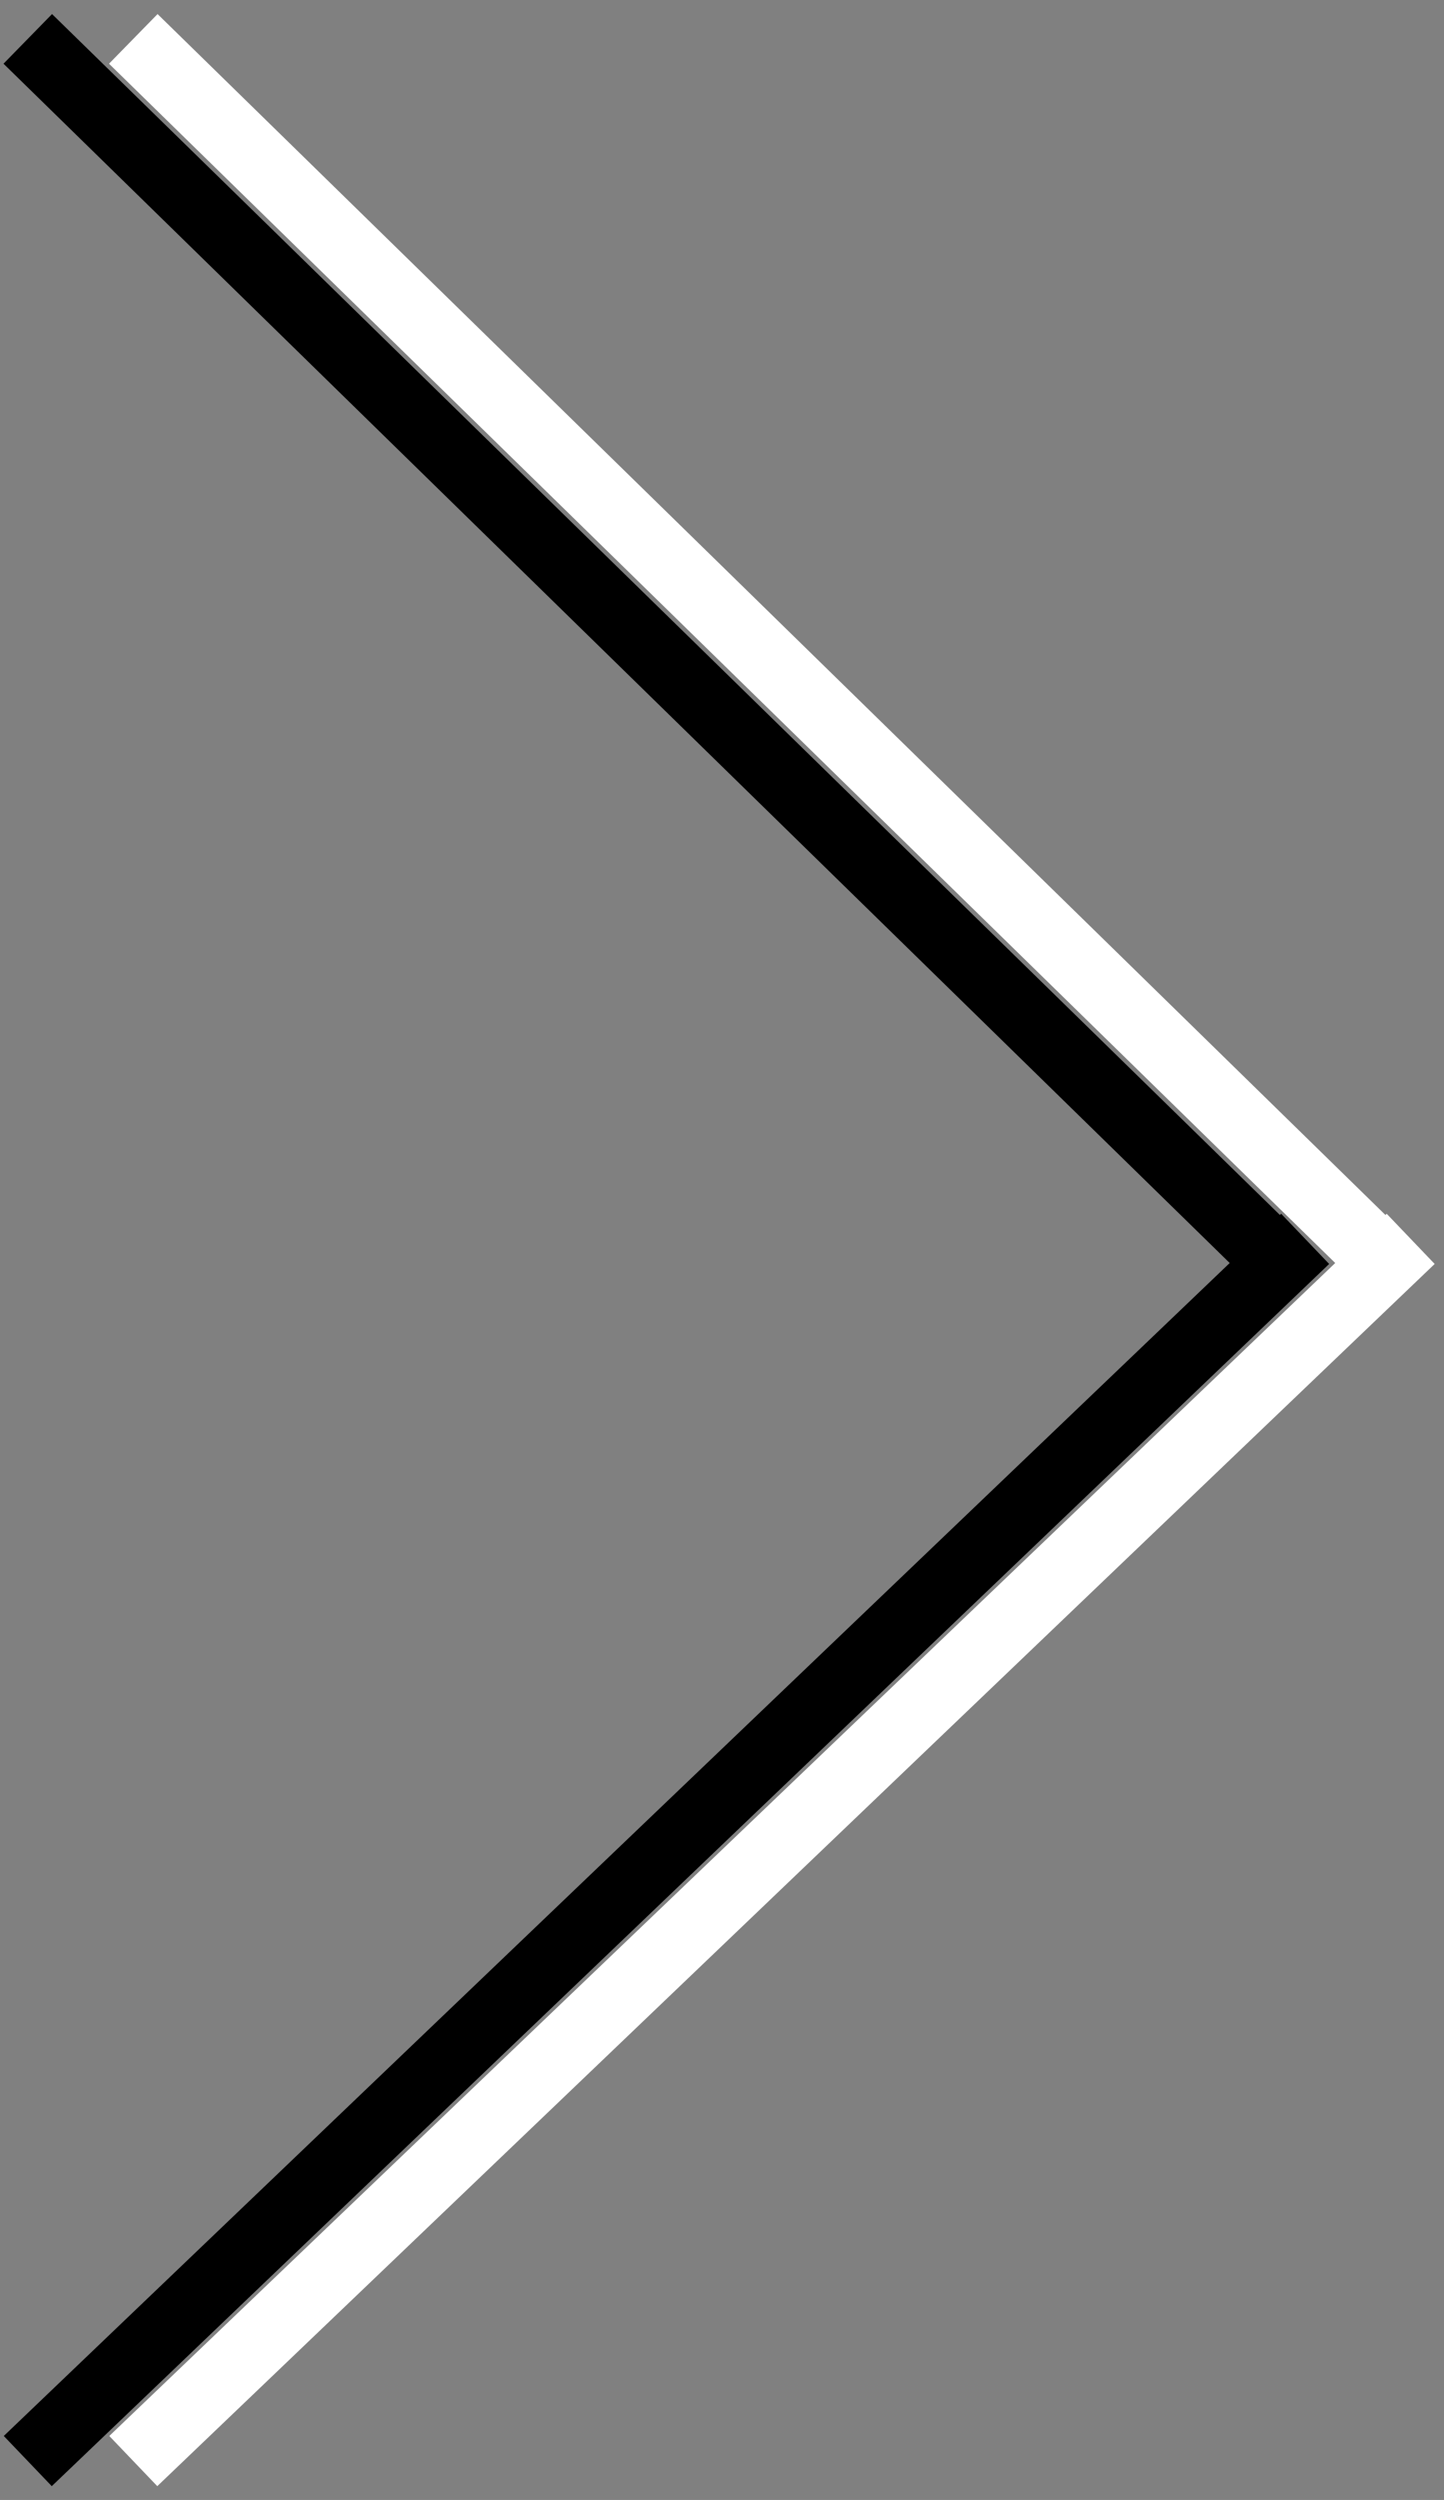
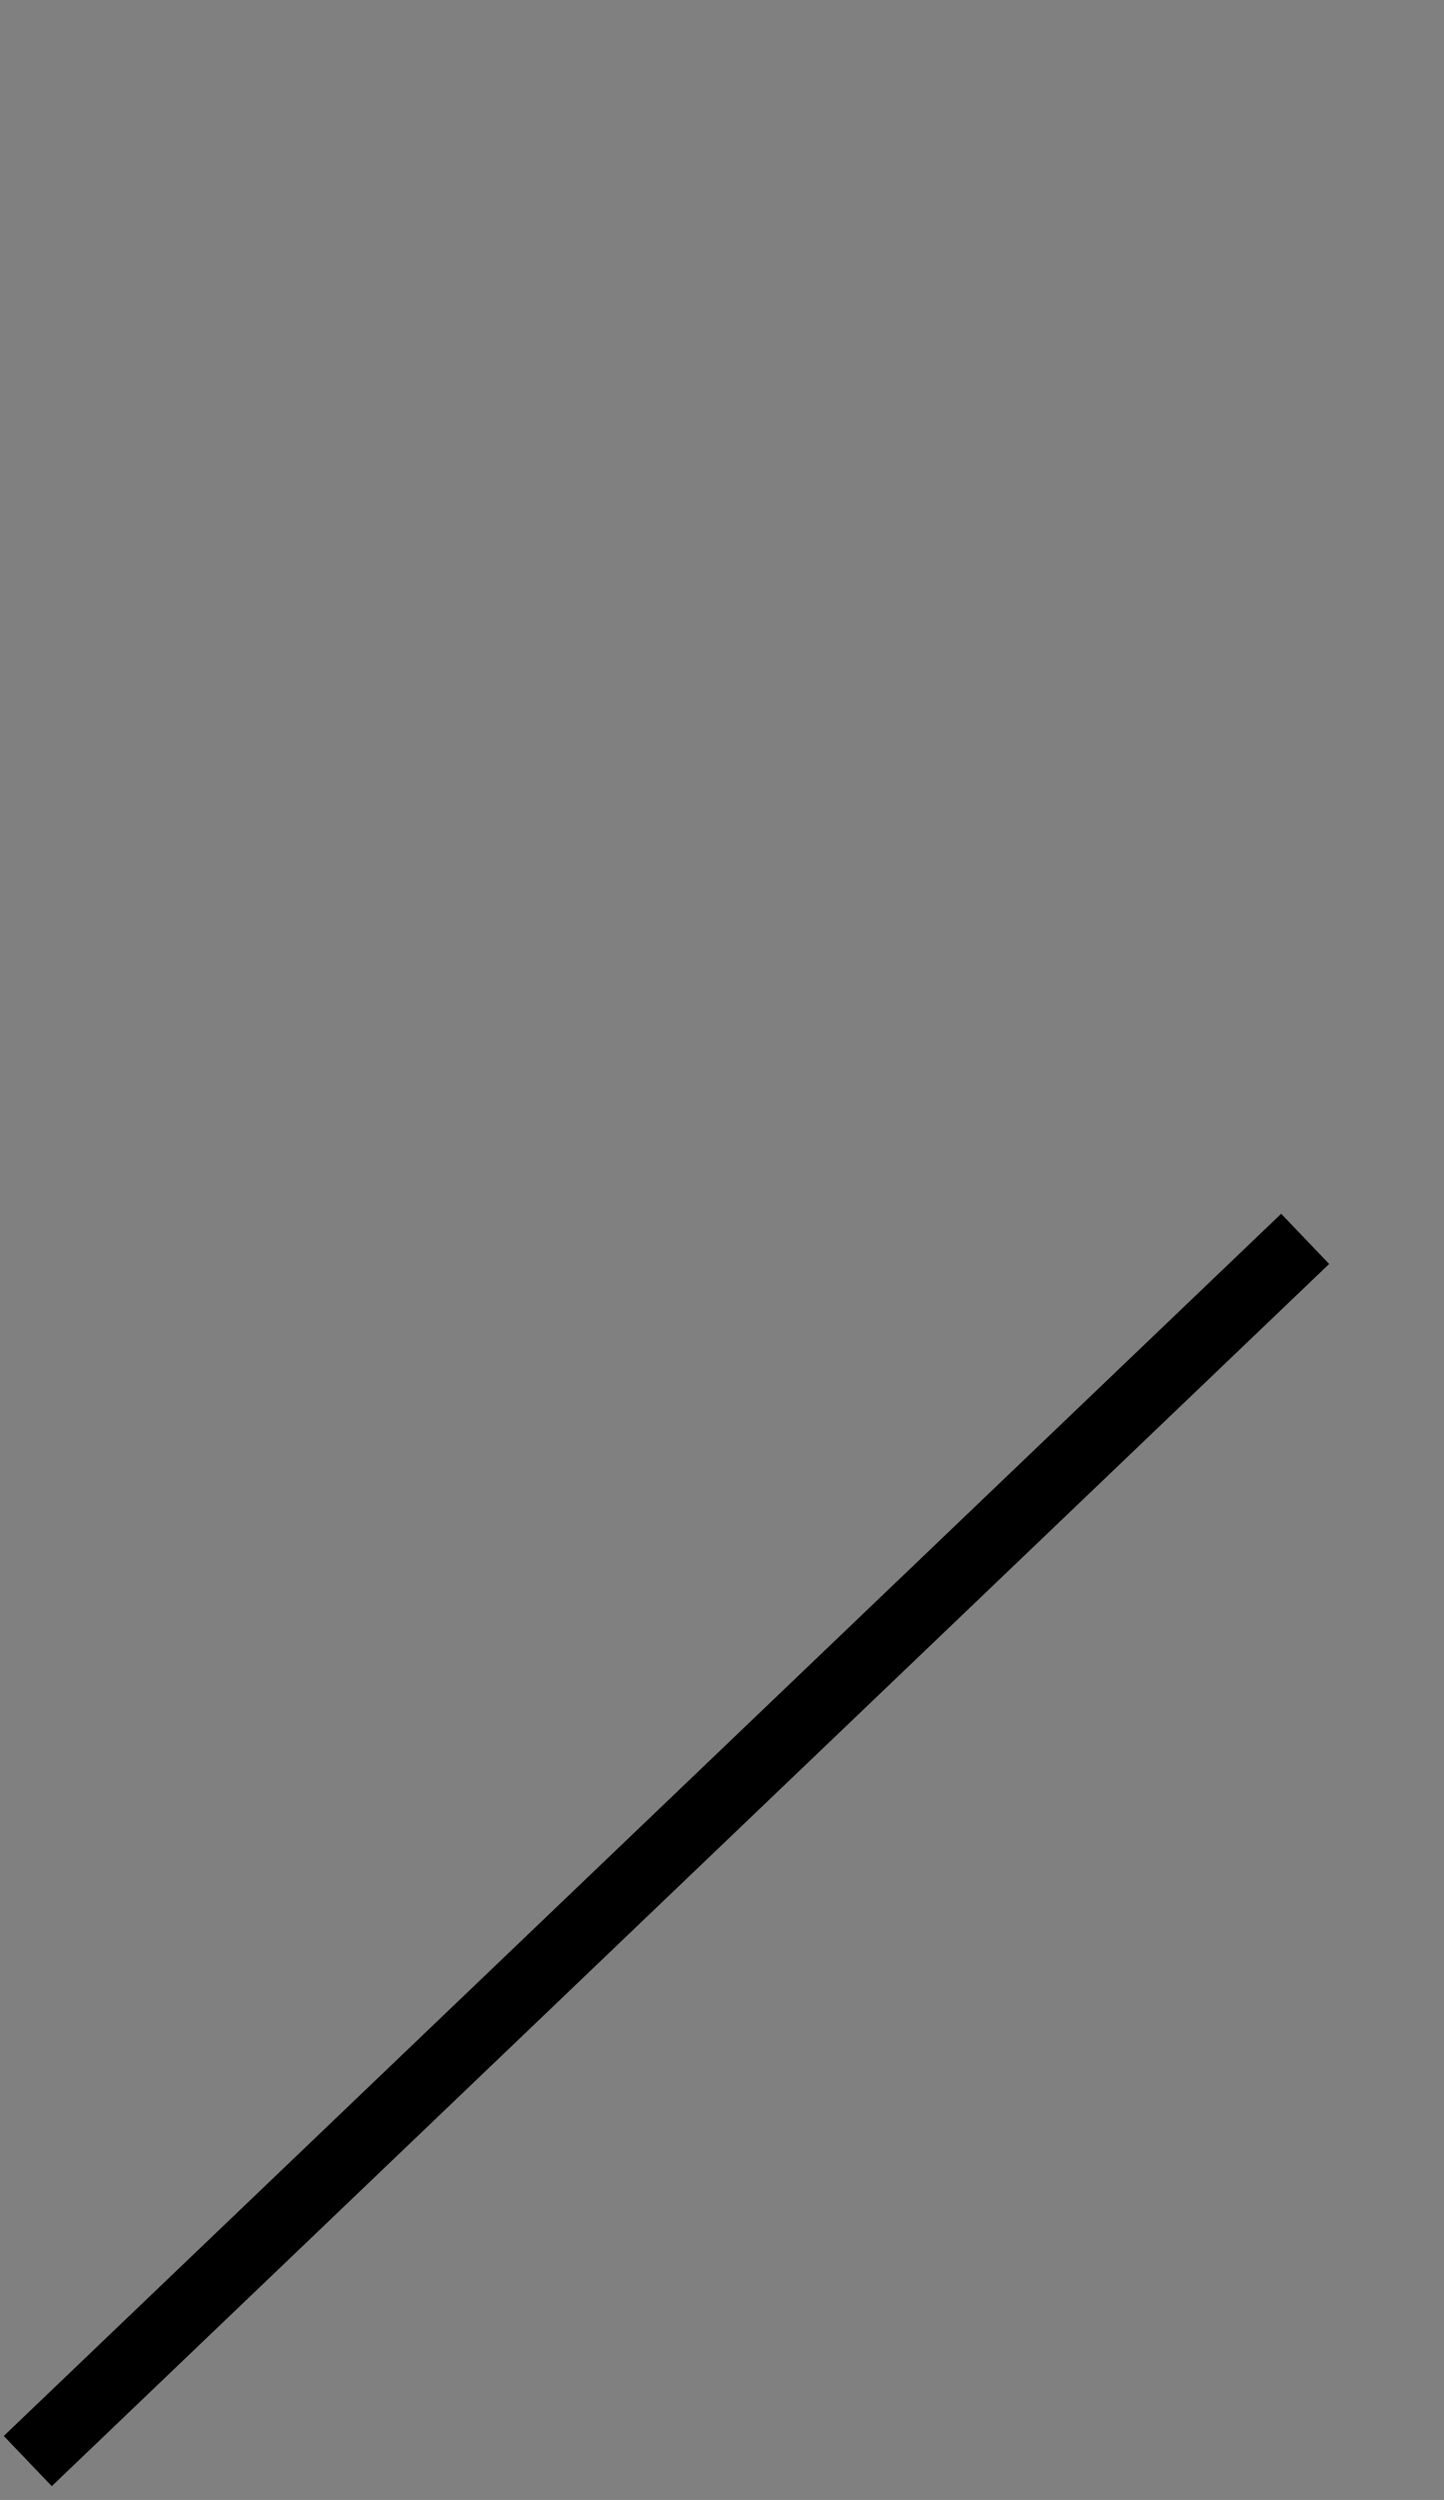
<svg xmlns="http://www.w3.org/2000/svg" version="1.1" x="0px" y="0px" viewBox="0 0 26 45" style="enable-background:new 0 0 26 45;" xml:space="preserve">
  <rect x="0" y="0" width="26" height="45" fill="#808080" stroke="none" />
  <style type="text/css">
	.st0{display:none;}
	.st1{display:inline;fill:#666666;}
	.st2{fill:none;stroke:#000000;stroke-width:1.25;stroke-miterlimit:10;}
	.st3{fill:none;stroke:#FFFFFF;stroke-width:1.25;stroke-miterlimit:10;}
</style>
  <g id="Layer_2" class="st0">
-     <rect class="st1" width="26" height="45" />
-   </g>
+     </g>
  <g id="Layer_1">
    <g>
      <line class="st2" x1="0.5" y1="44.3" x2="23.5" y2="22.3" />
-       <line class="st2" x1="23" y1="22.7" x2="0.5" y2="0.7" />
    </g>
    <g>
-       <line class="st3" x1="2.4" y1="44.3" x2="25.4" y2="22.3" />
-       <line class="st3" x1="24.9" y1="22.7" x2="2.4" y2="0.7" />
-     </g>
+       </g>
  </g>
</svg>